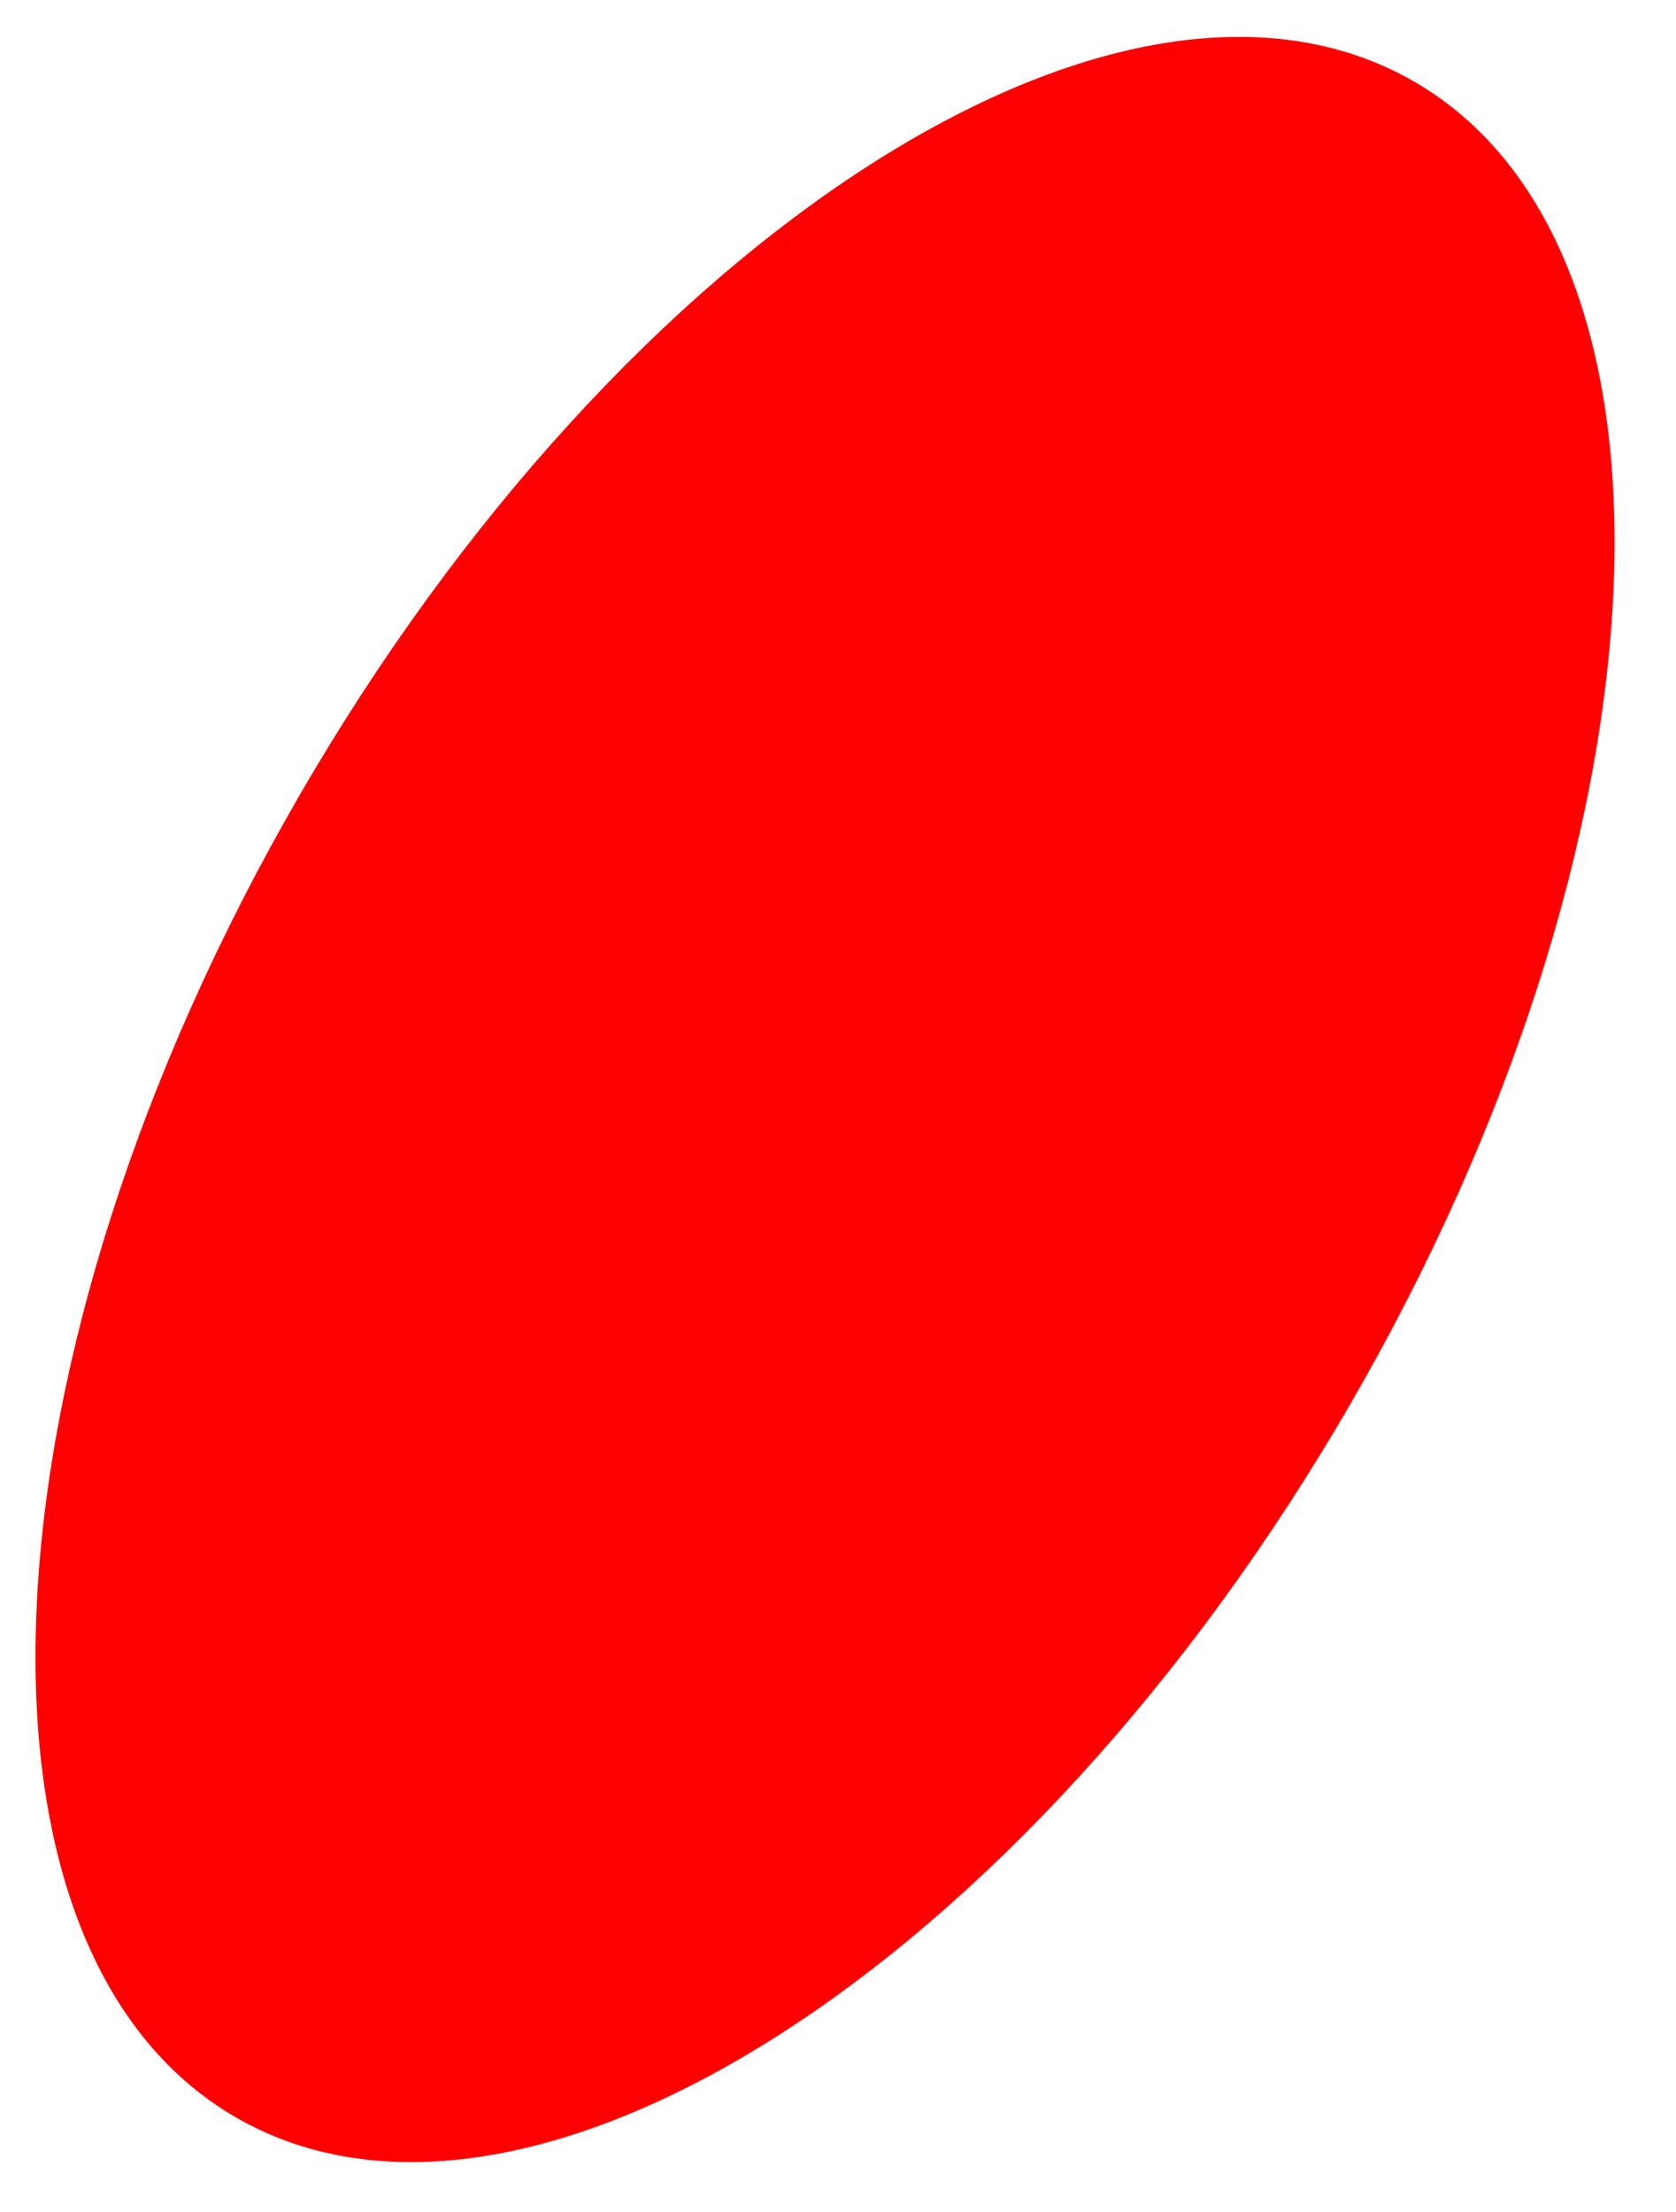
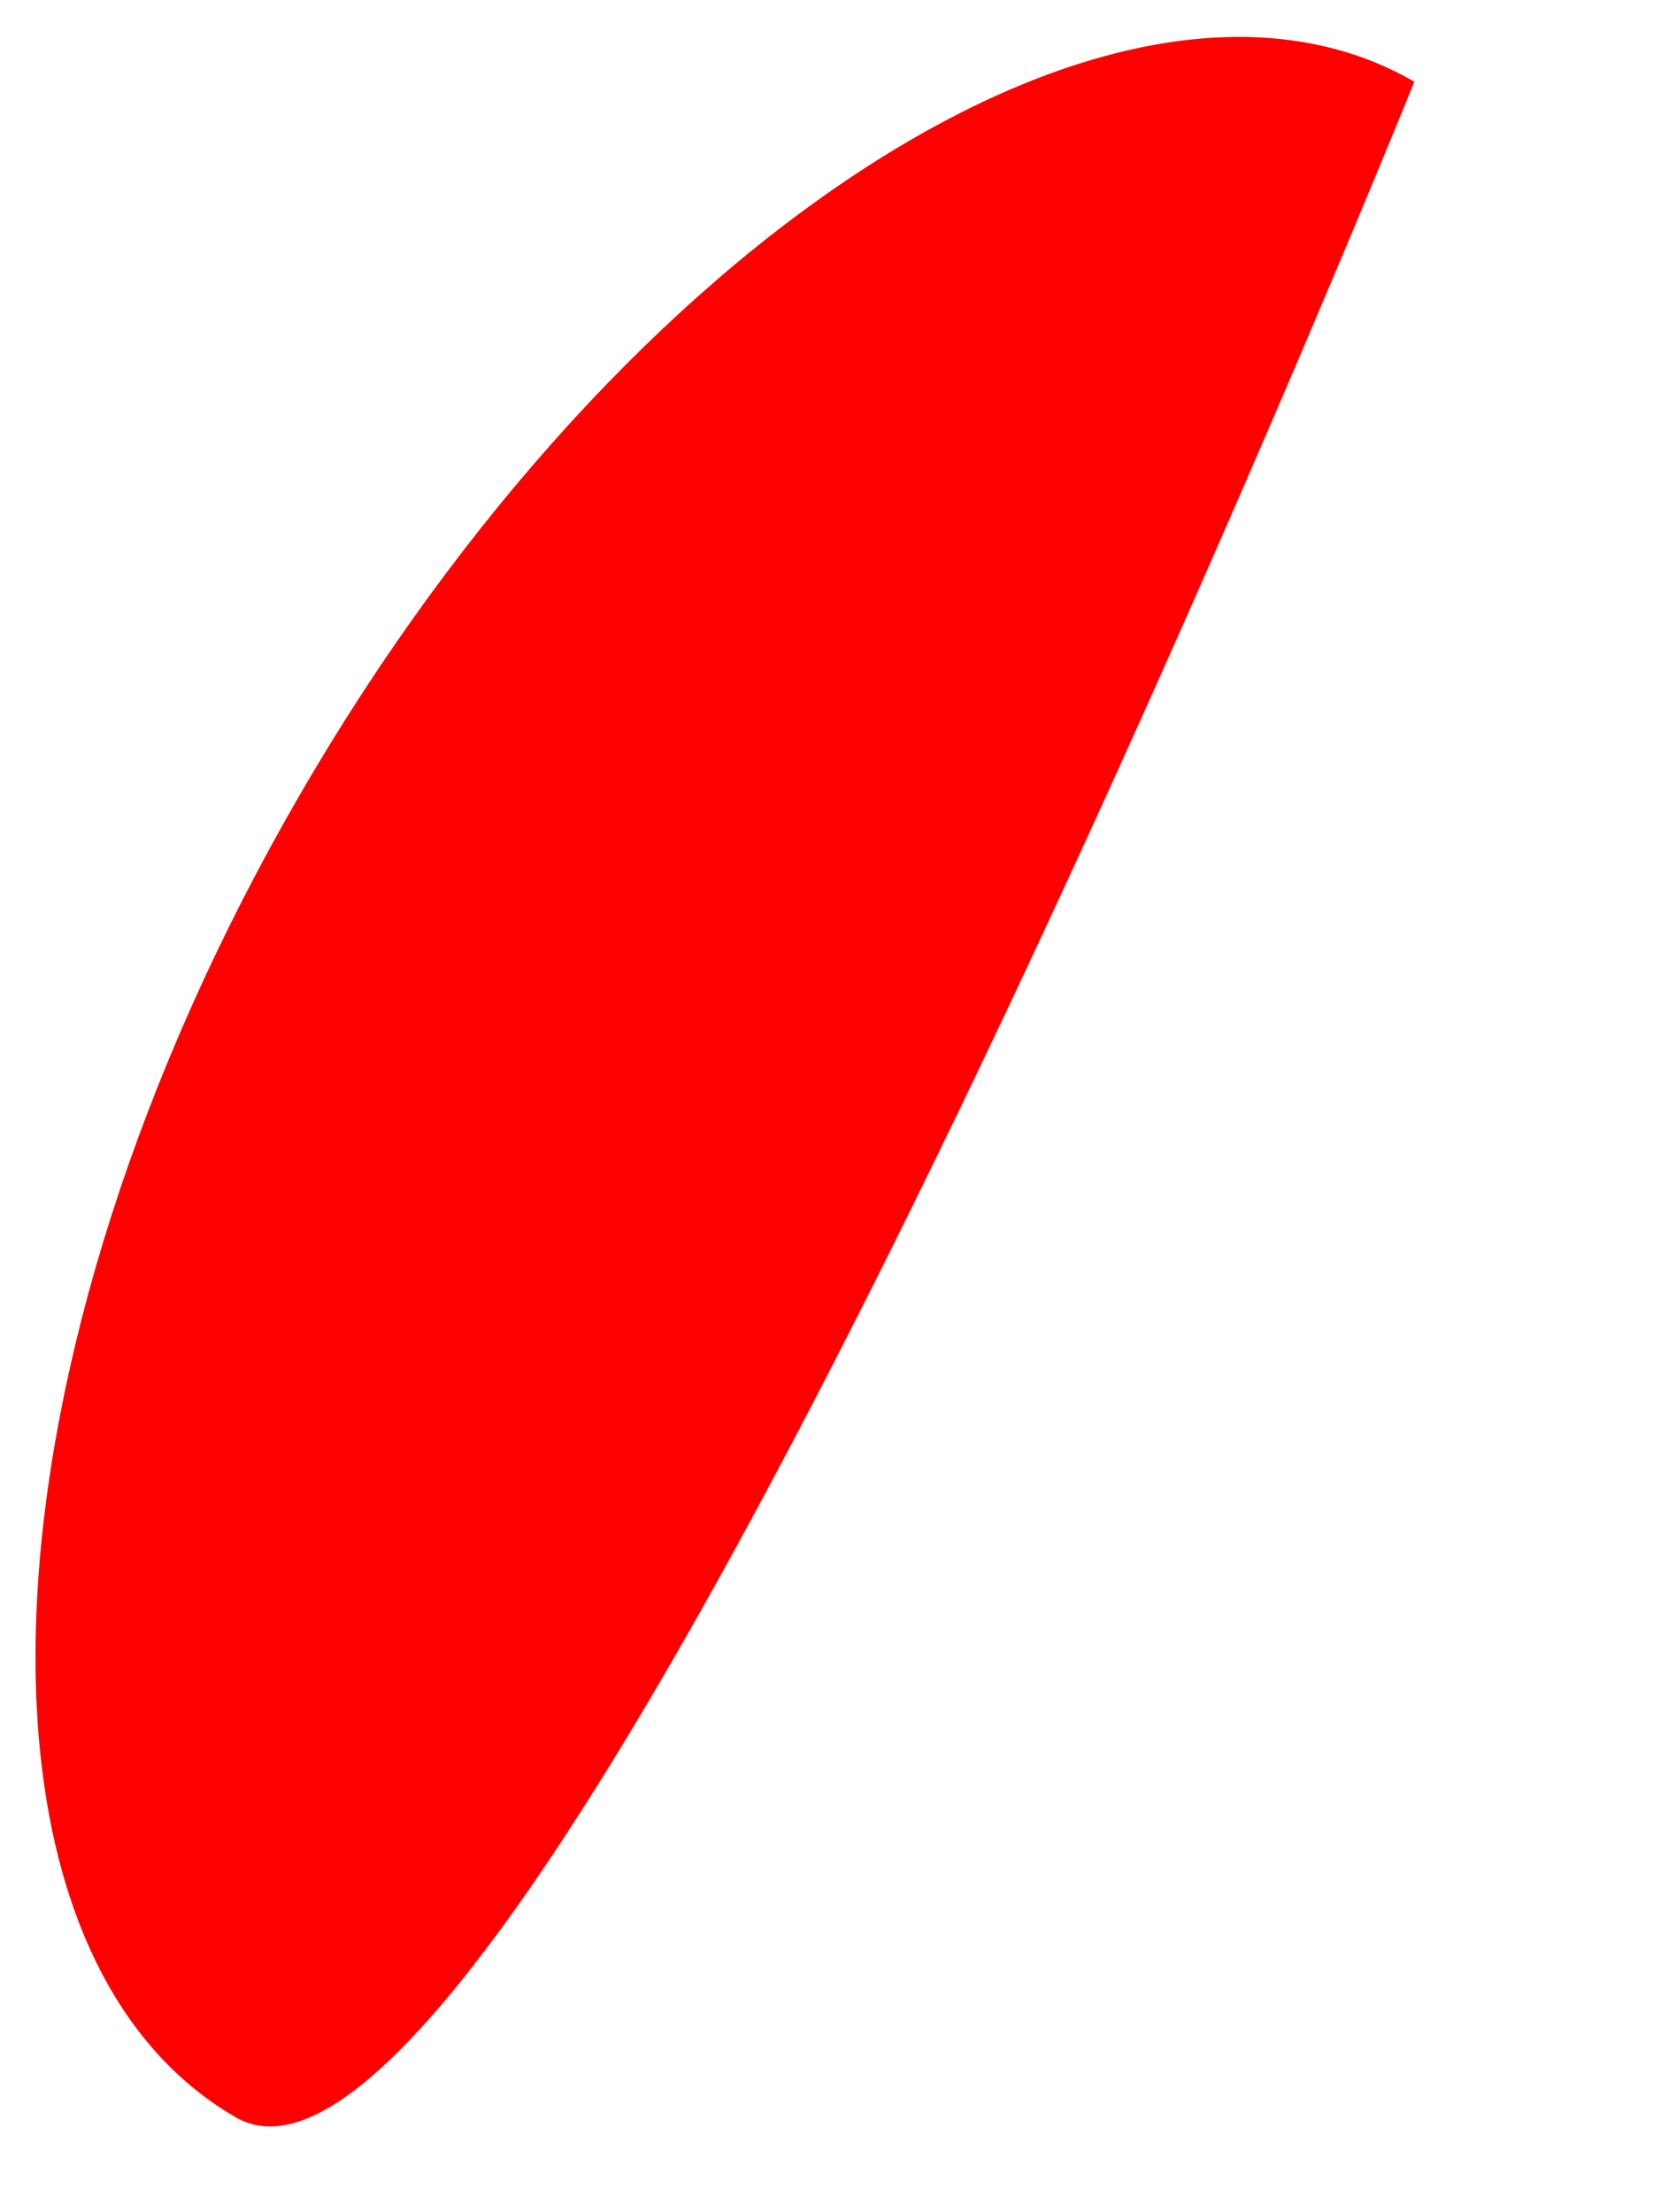
<svg xmlns="http://www.w3.org/2000/svg" width="385" height="508" viewBox="0 0 385 508">
  <defs>
    <style> .cls-1 { fill: red; fill-rule: evenodd; } </style>
  </defs>
-   <path id="Эллипс_1" data-name="Эллипс 1" class="cls-1" d="M324.889,18.766c66.66,38.6,60.091,174.555-14.672,303.659S120.809,524.9,54.149,486.293-5.942,311.738,68.821,182.634,258.23-19.836,324.889,18.766Z" />
+   <path id="Эллипс_1" data-name="Эллипс 1" class="cls-1" d="M324.889,18.766S120.809,524.9,54.149,486.293-5.942,311.738,68.821,182.634,258.23-19.836,324.889,18.766Z" />
</svg>